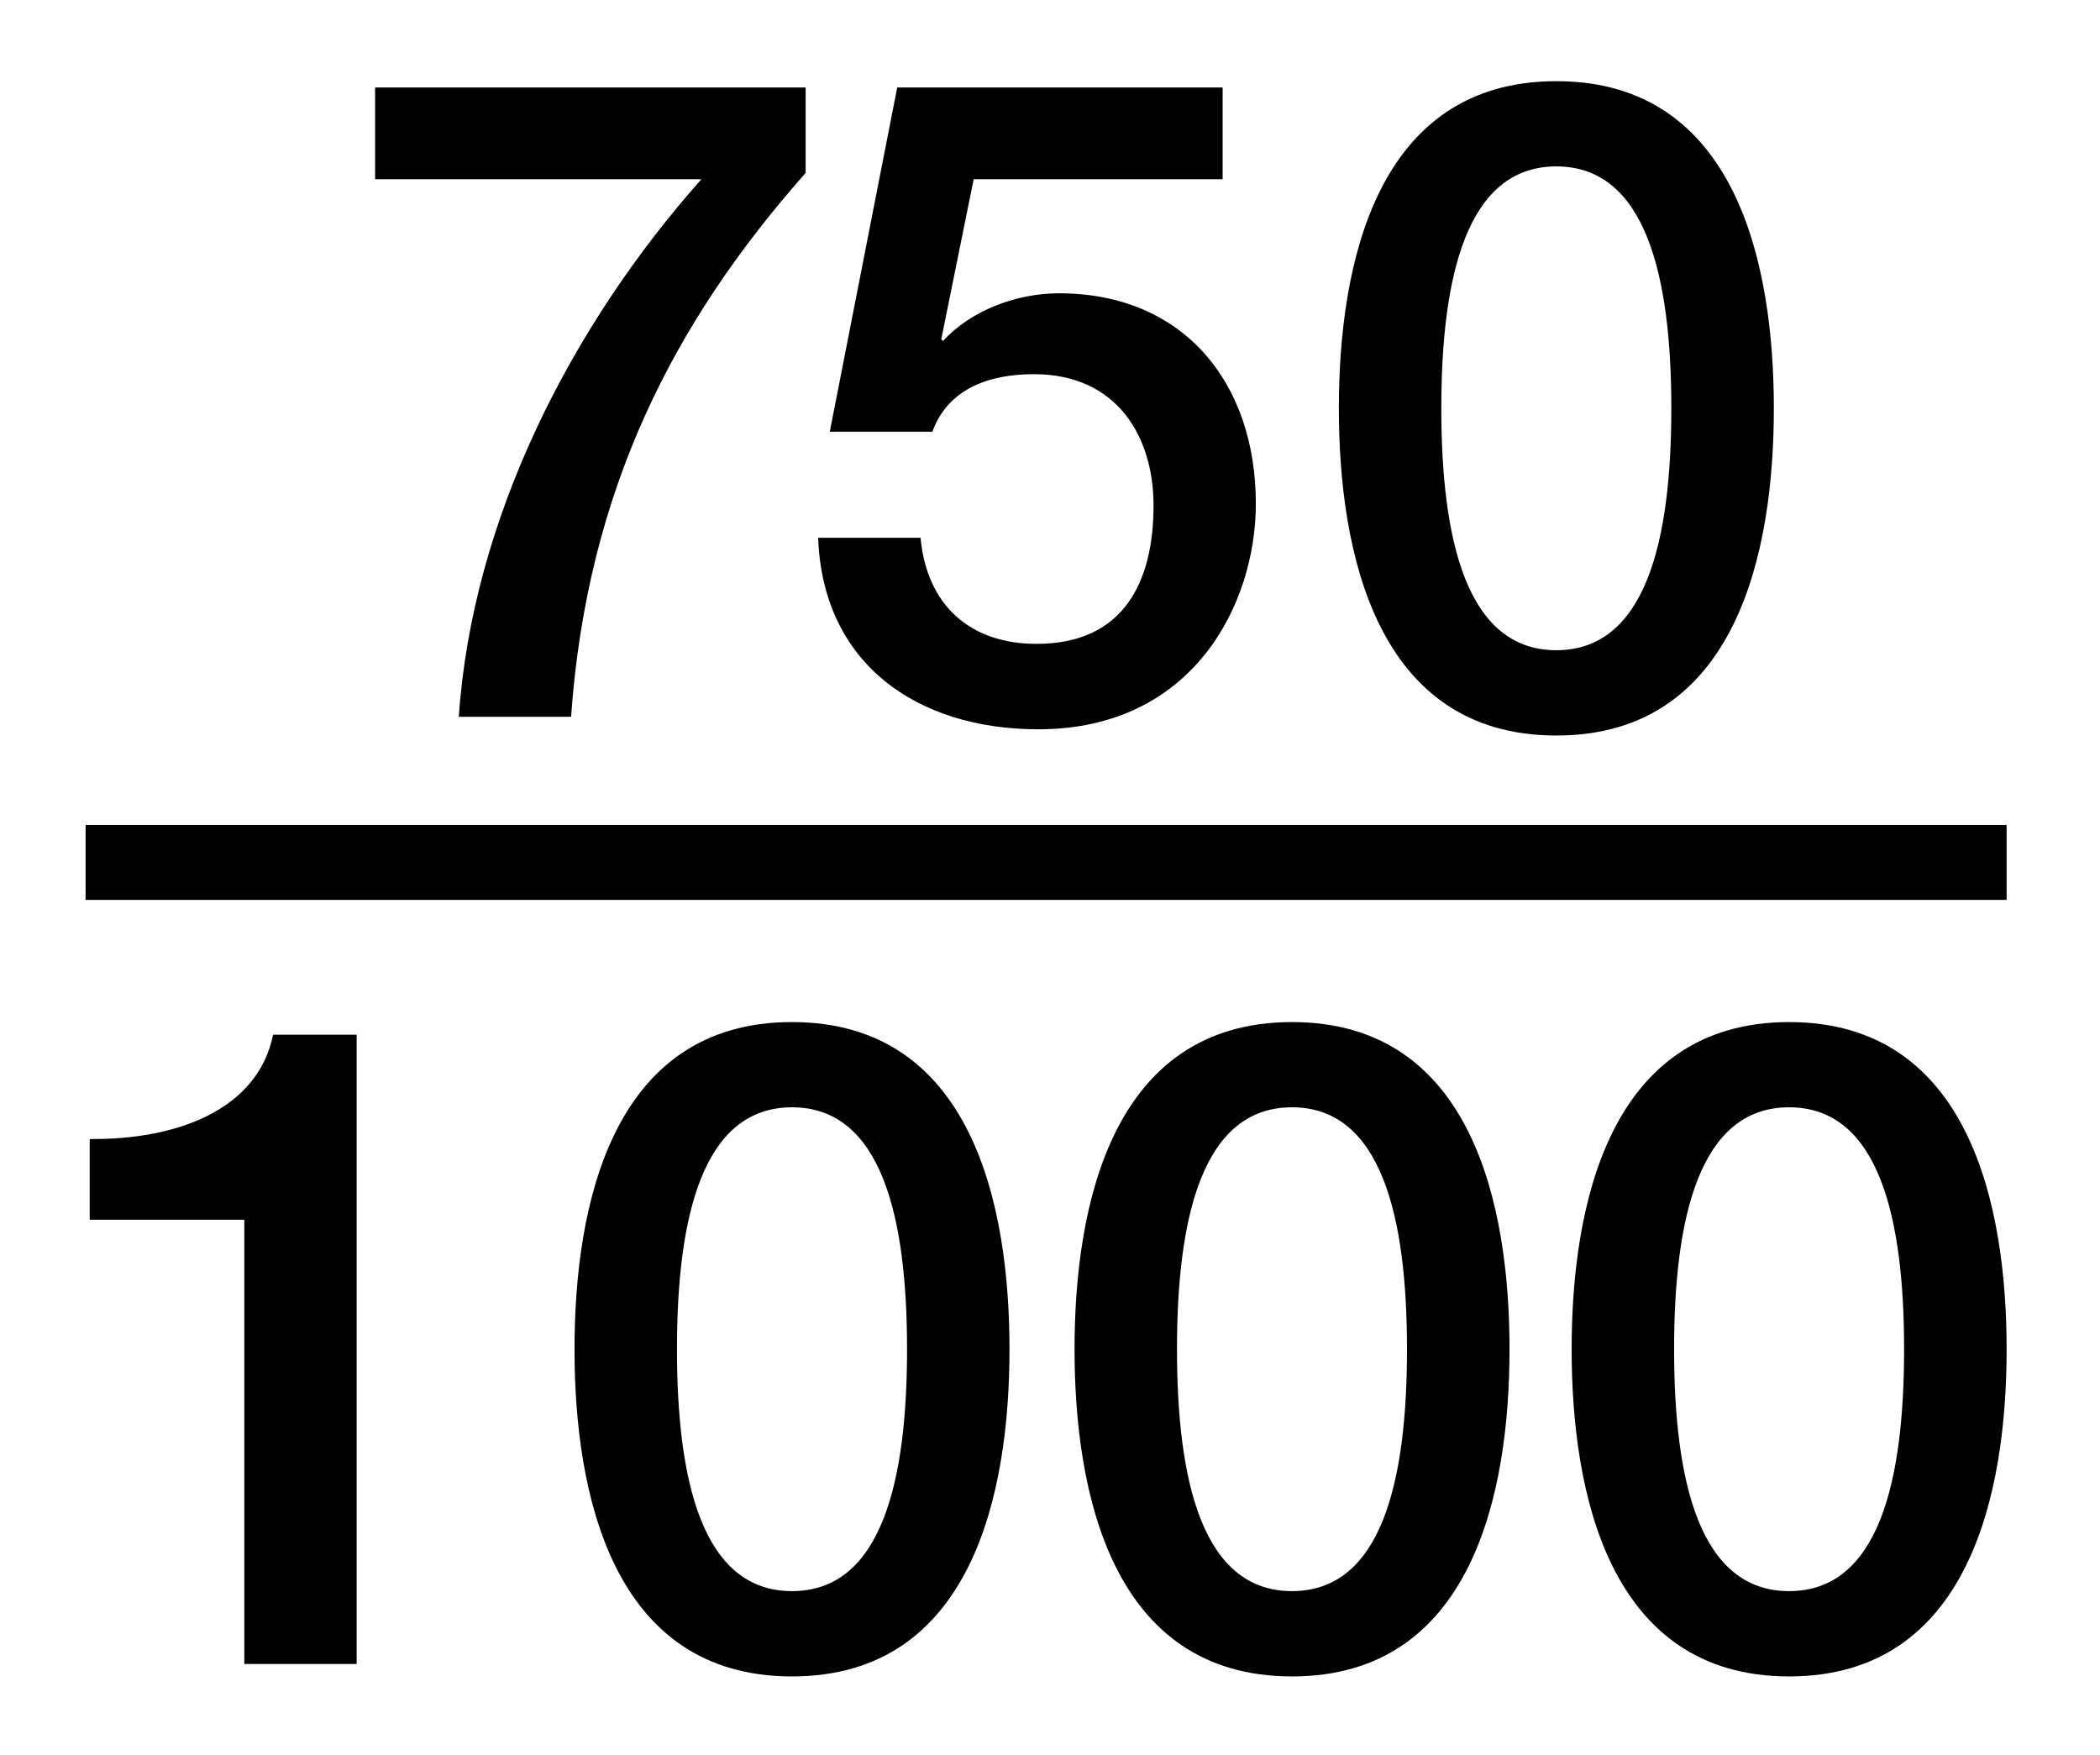
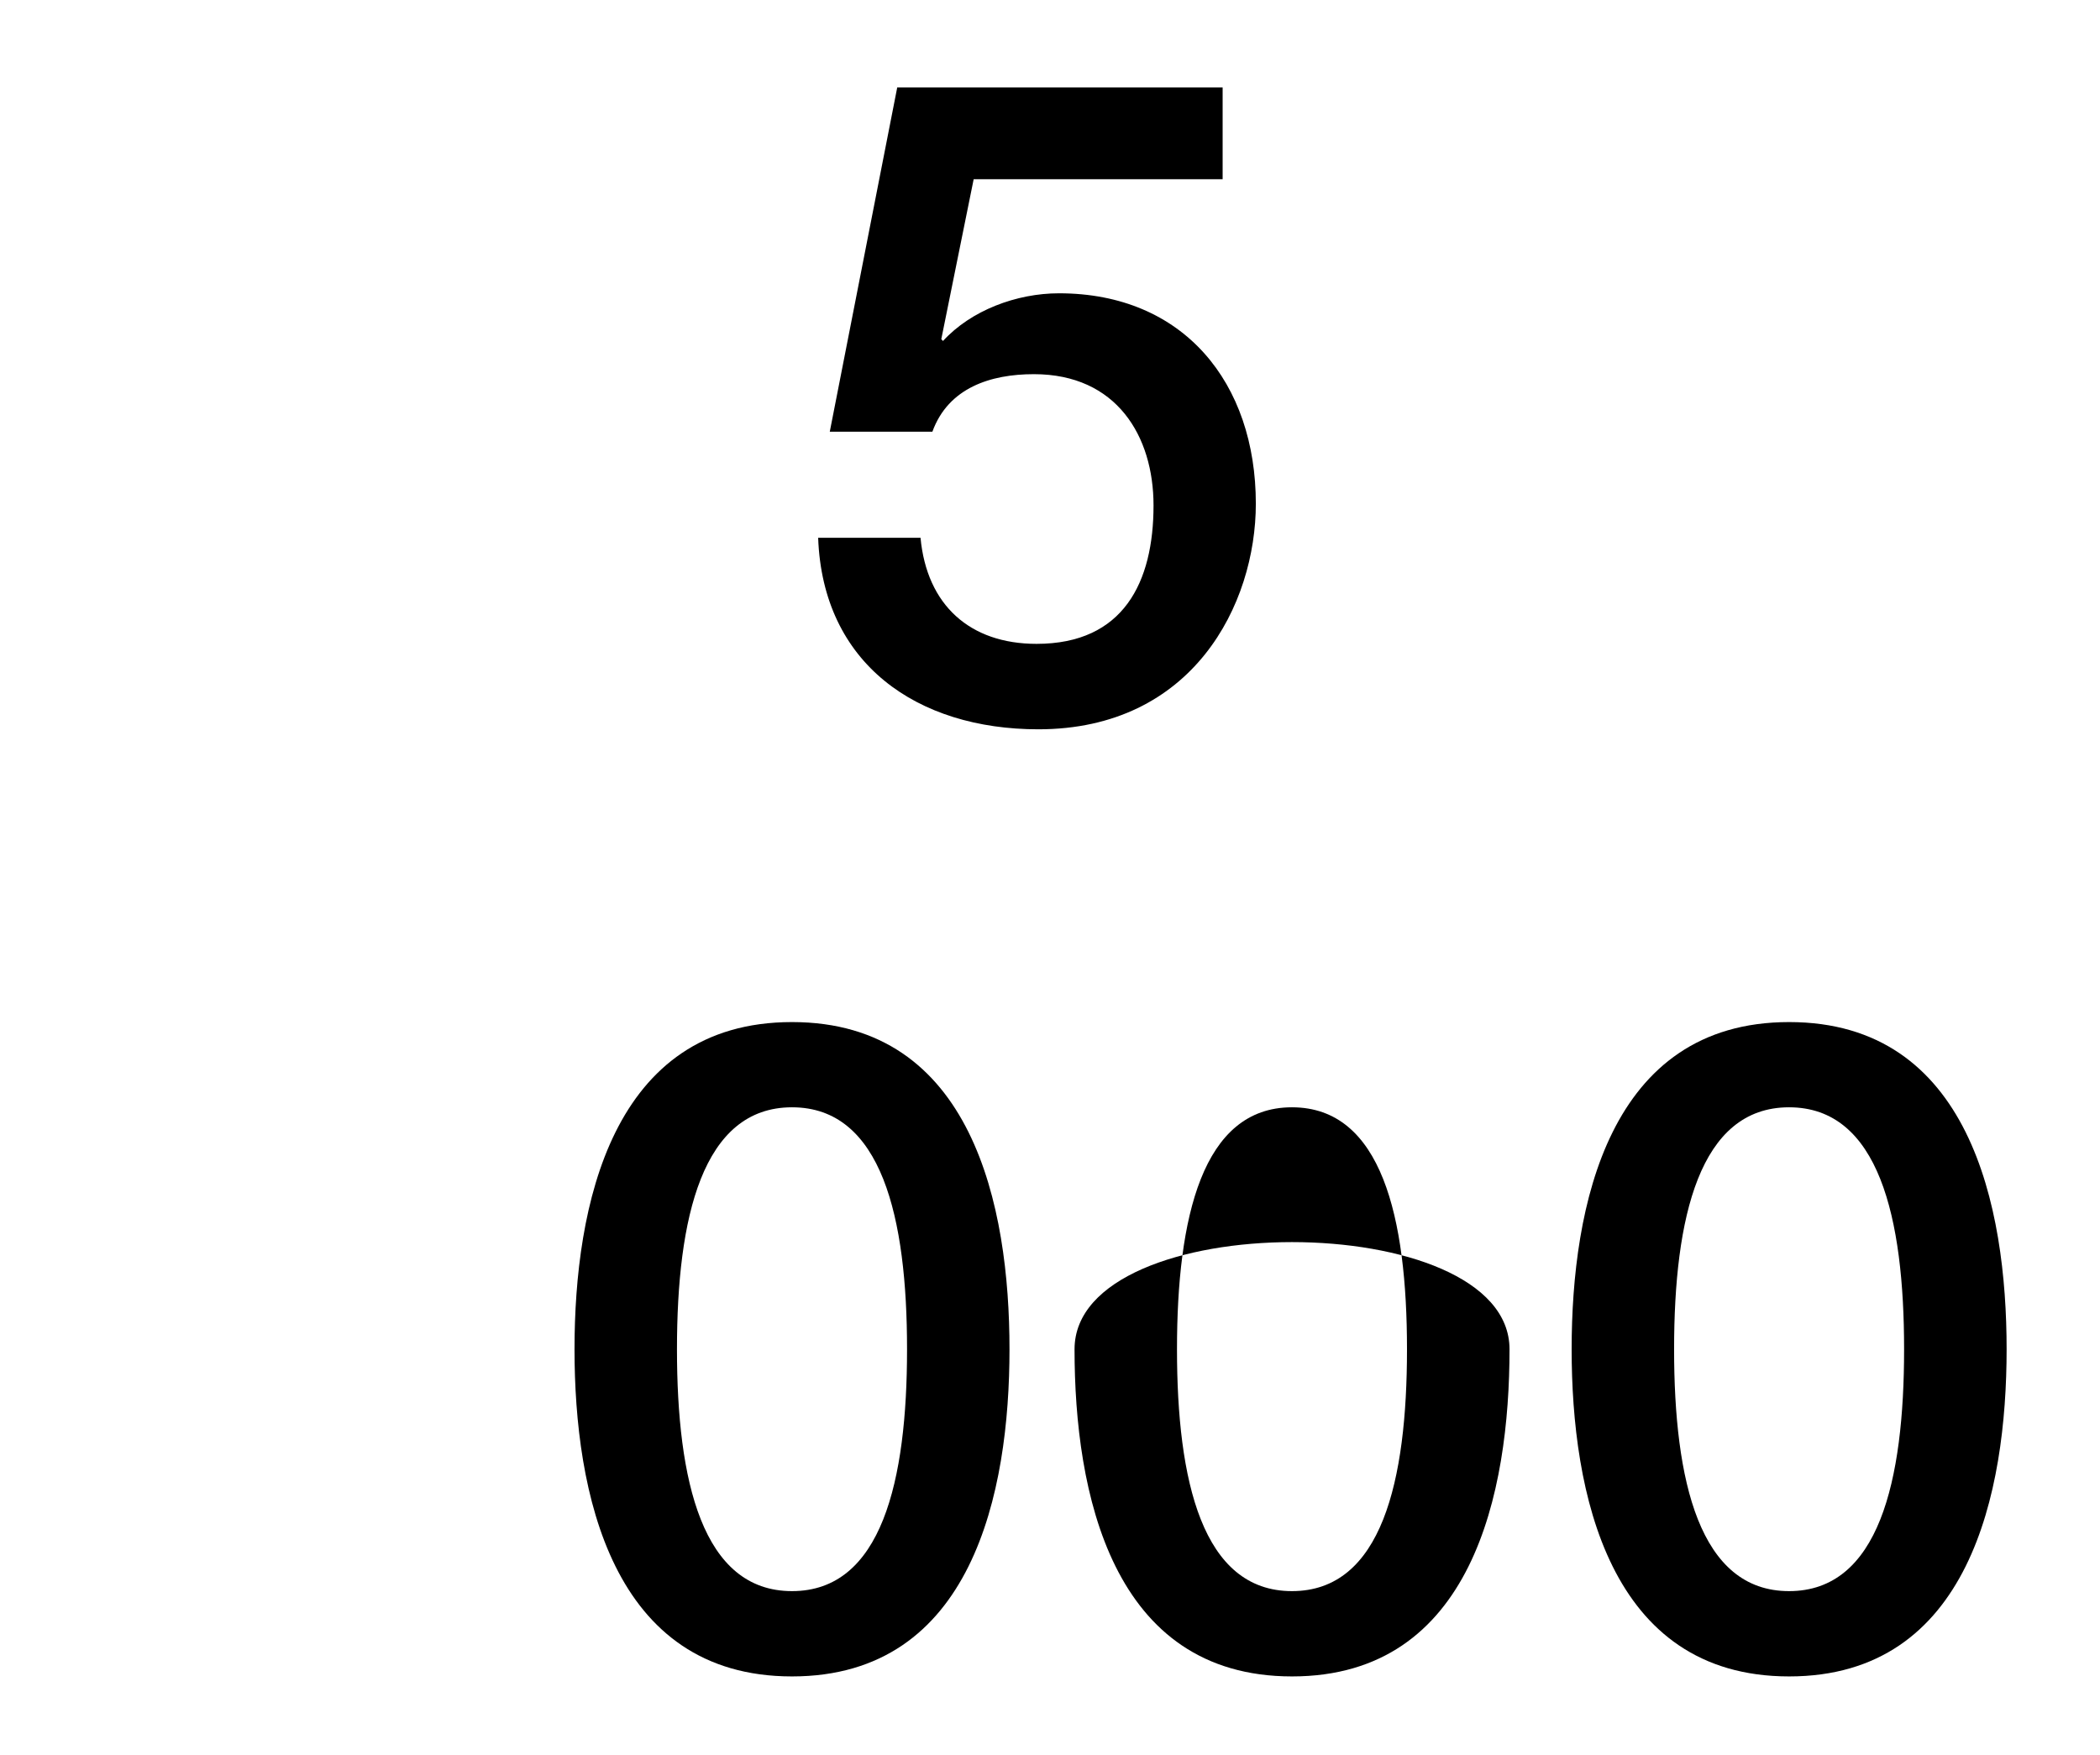
<svg xmlns="http://www.w3.org/2000/svg" version="1.1" id="Layer_1" x="0px" y="0px" width="28.021px" height="23.417px" viewBox="0 0 28.021 23.417" enable-background="new 0 0 28.021 23.417" xml:space="preserve">
  <g>
    <path d="M11.972,1.167h4.342v1.224h-3.322L12.56,4.525l0.023,0.024c0.373-0.408,0.981-0.636,1.547-0.636   c1.668,0,2.627,1.199,2.627,2.807c0,1.343-0.84,3.01-2.902,3.01c-1.619,0-2.878-0.875-2.938-2.555h1.366   c0.084,0.899,0.66,1.415,1.548,1.415c1.164,0,1.561-0.827,1.561-1.847c0-0.924-0.492-1.751-1.596-1.751   c-0.576,0-1.142,0.18-1.355,0.768h-1.369L11.972,1.167z" />
-     <path d="M5.005,1.167h5.745v1.14C8.999,4.286,7.835,6.529,7.62,9.563H6.122c0.18-2.65,1.511-5.229,3.237-7.172H5.005V1.167z" />
  </g>
  <g>
-     <path d="M1.197,15.196c1.151,0.013,2.243-0.384,2.447-1.392h1.115v8.396H3.26v-5.927H1.197V15.196z" />
    <path d="M13.47,18.001c0,1.906-0.492,4.365-2.902,4.365c-2.41,0-2.902-2.459-2.902-4.365s0.492-4.365,2.902-4.365   C12.978,13.636,13.47,16.095,13.47,18.001z M12.103,18.001c0-1.75-0.335-3.228-1.535-3.228c-1.199,0-1.535,1.476-1.535,3.228   s0.336,3.227,1.535,3.227C11.767,21.228,12.103,19.753,12.103,18.001z" />
-     <path d="M20.142,18.001c0,1.906-0.492,4.365-2.902,4.365s-2.902-2.459-2.902-4.365s0.492-4.365,2.902-4.365   S20.142,16.095,20.142,18.001z M18.774,18.001c0-1.75-0.335-3.228-1.535-3.228c-1.198,0-1.534,1.476-1.534,3.228   s0.336,3.227,1.534,3.227C18.439,21.228,18.774,19.753,18.774,18.001z" />
+     <path d="M20.142,18.001c0,1.906-0.492,4.365-2.902,4.365s-2.902-2.459-2.902-4.365S20.142,16.095,20.142,18.001z M18.774,18.001c0-1.75-0.335-3.228-1.535-3.228c-1.198,0-1.534,1.476-1.534,3.228   s0.336,3.227,1.534,3.227C18.439,21.228,18.774,19.753,18.774,18.001z" />
  </g>
-   <line fill="none" stroke="#000000" stroke-miterlimit="10" x1="1.142" y1="11.506" x2="26.775" y2="11.506" />
  <path d="M26.775,18.001c0,1.906-0.492,4.365-2.902,4.365s-2.902-2.459-2.902-4.365s0.492-4.365,2.902-4.365  S26.775,16.095,26.775,18.001z M25.407,18.001c0-1.75-0.335-3.228-1.535-3.228c-1.198,0-1.534,1.476-1.534,3.228  s0.336,3.227,1.534,3.227C25.072,21.228,25.407,19.753,25.407,18.001z" />
-   <path d="M23.669,5.448c0,1.906-0.492,4.365-2.902,4.365s-2.902-2.459-2.902-4.365s0.492-4.365,2.902-4.365  S23.669,3.542,23.669,5.448z M22.301,5.448c0-1.75-0.335-3.228-1.535-3.228c-1.198,0-1.534,1.476-1.534,3.228  s0.336,3.227,1.534,3.227C21.966,8.675,22.301,7.2,22.301,5.448z" />
</svg>